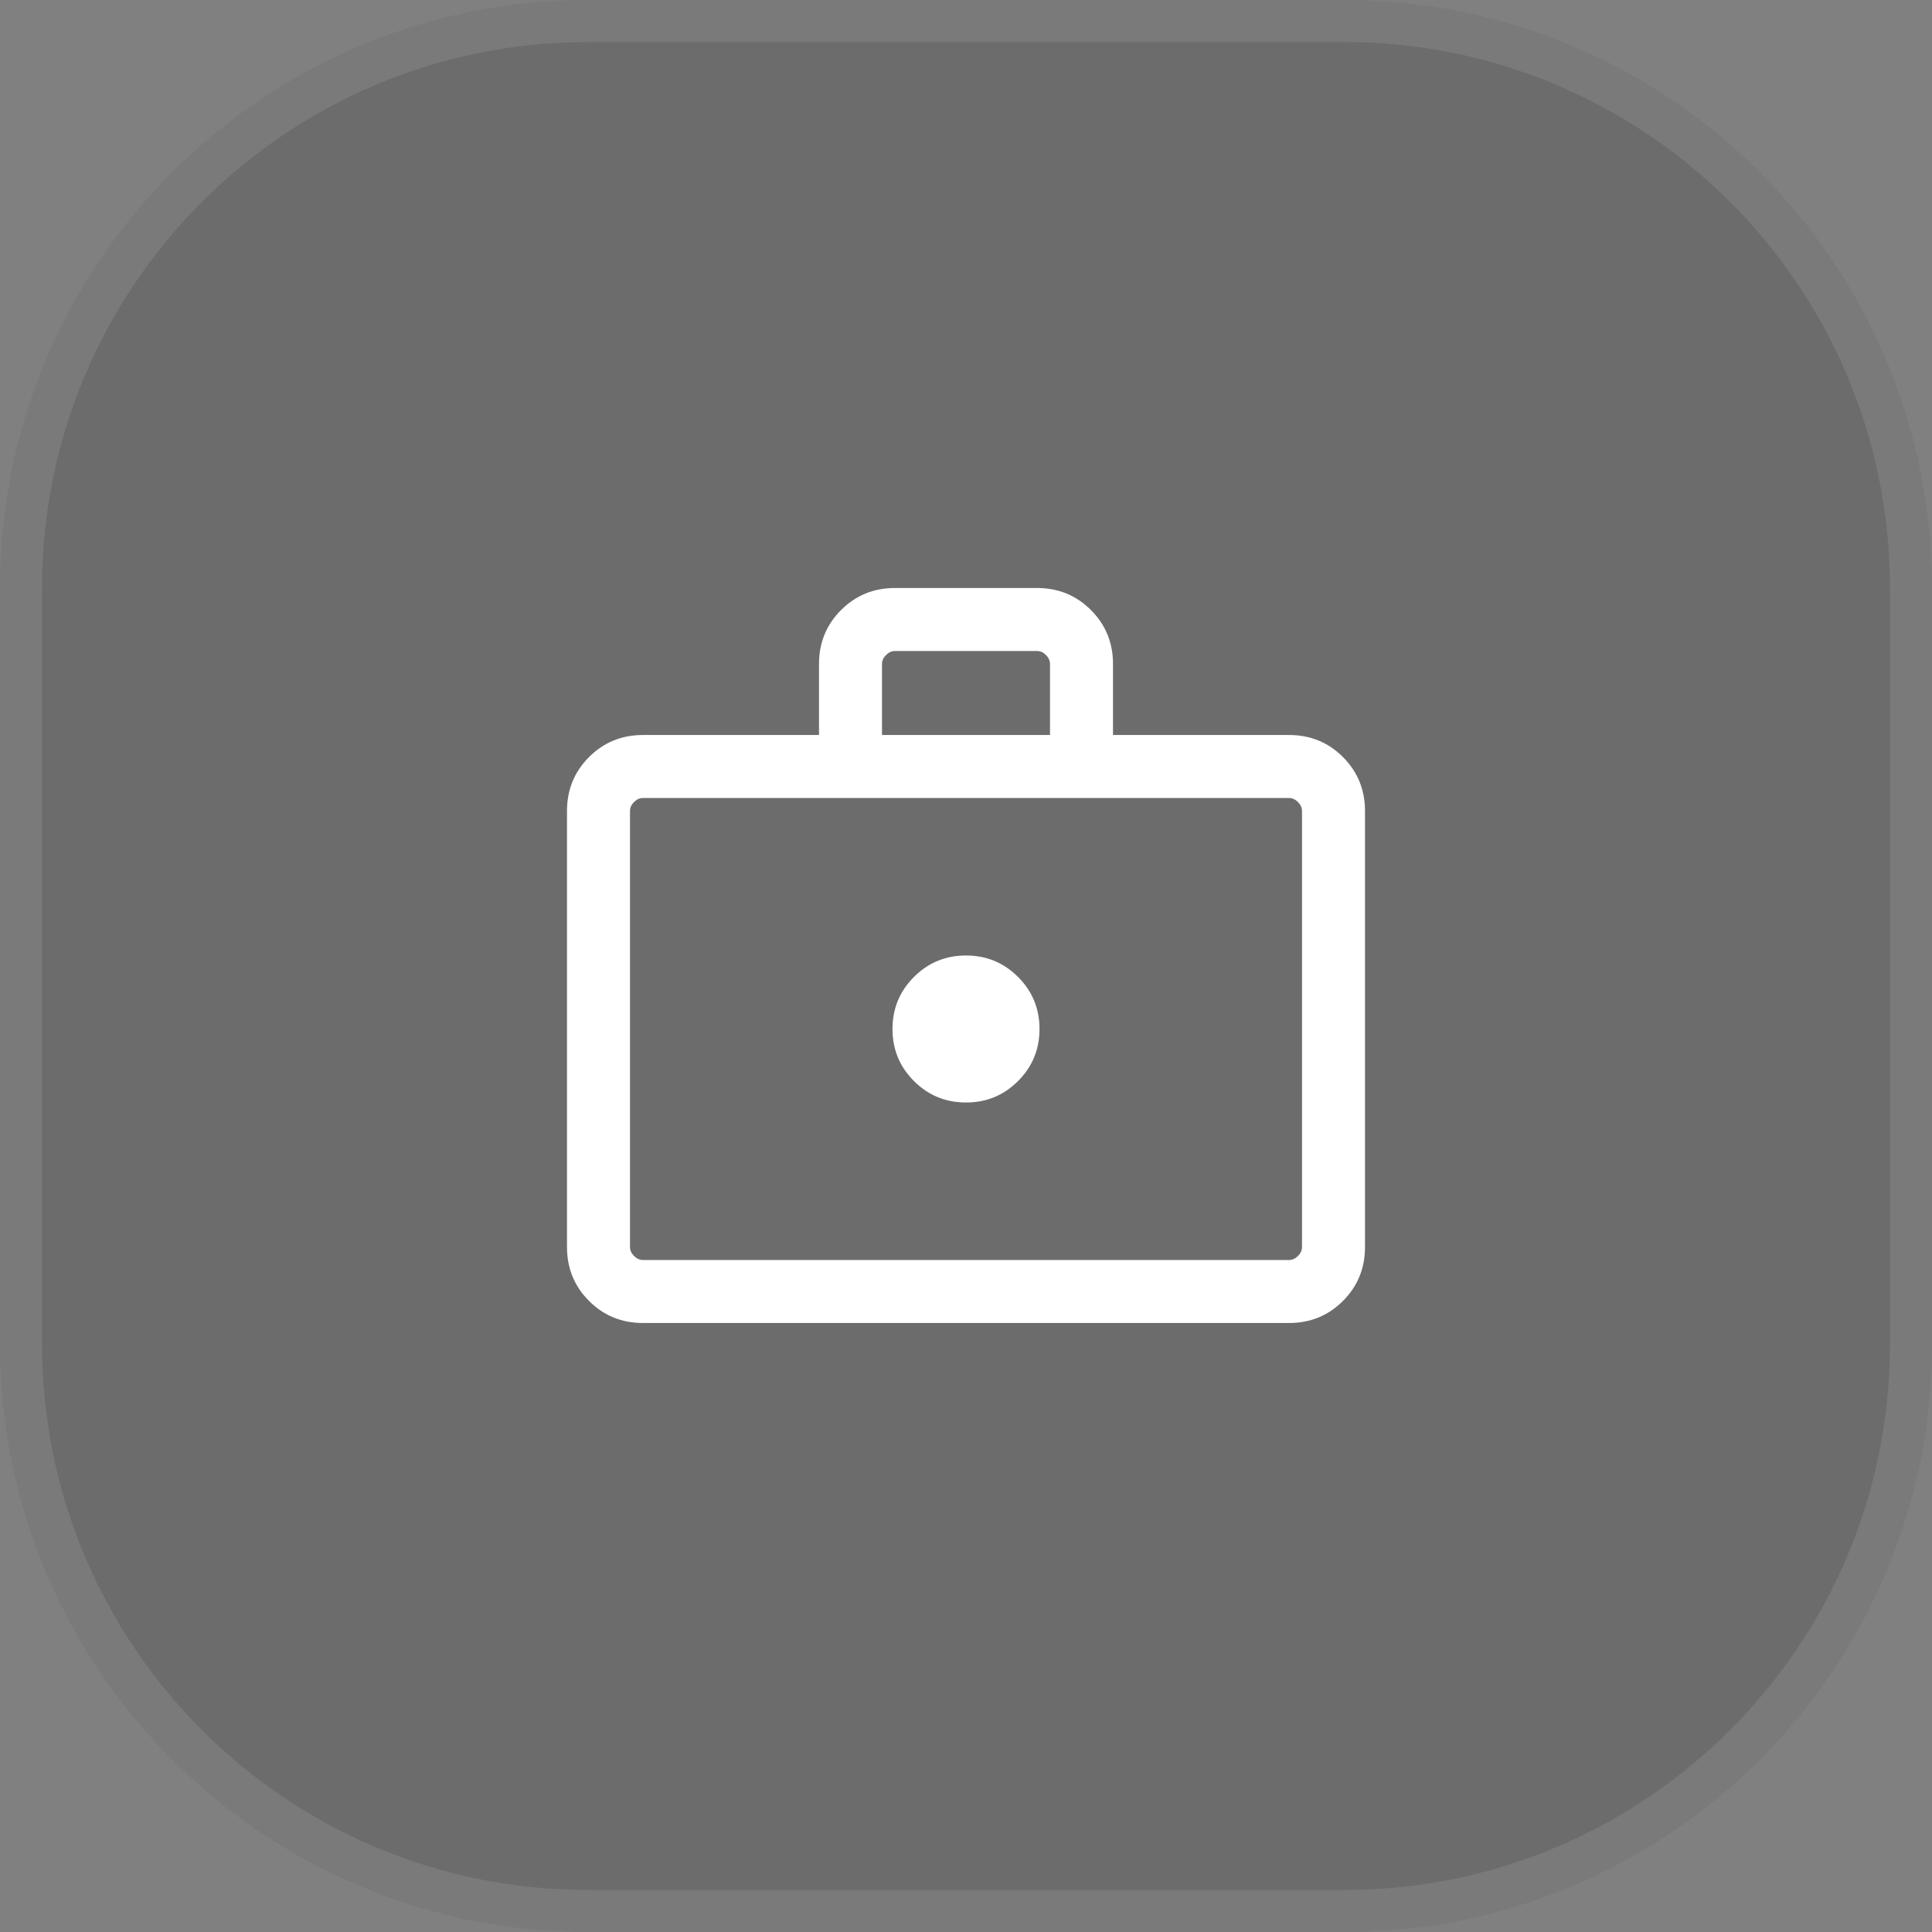
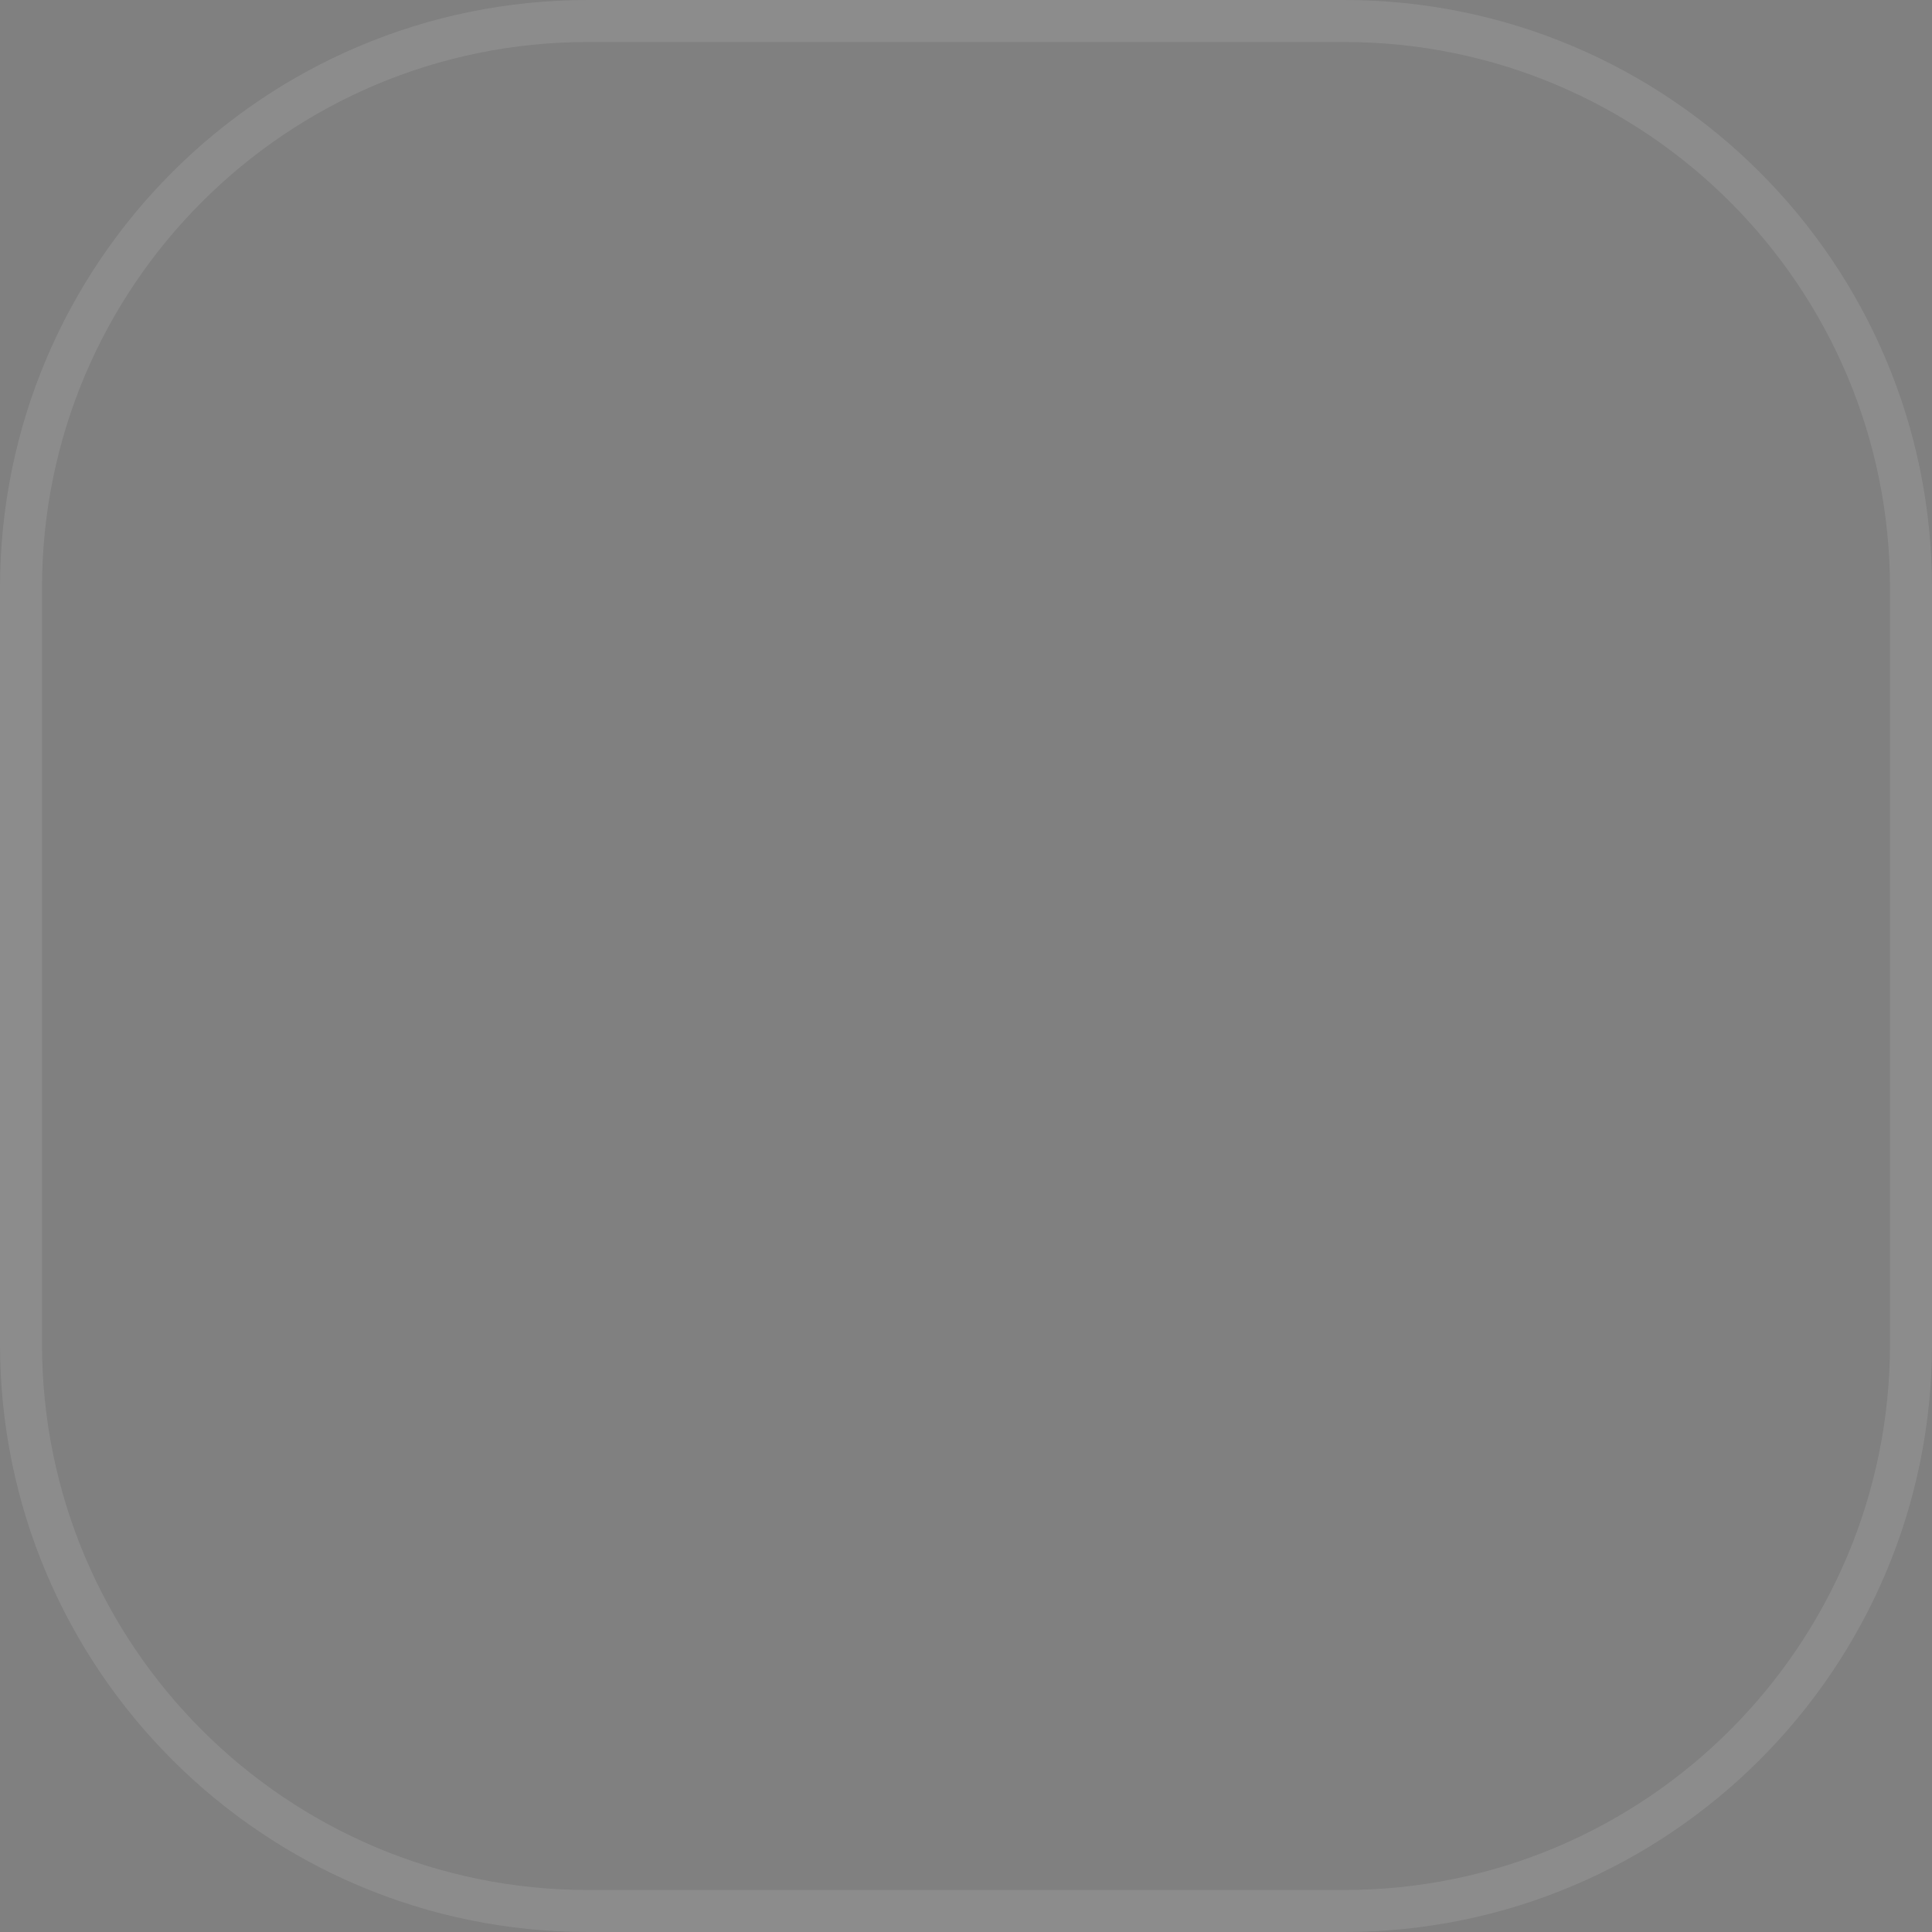
<svg xmlns="http://www.w3.org/2000/svg" width="46" height="46" viewBox="0 0 46 46" fill="none">
  <rect x="0" y="0" width="46" height="46" fill="#808080" stroke="none" />
-   <path d="M0 14C0 6.268 6.268 0 14 0H32C39.732 0 46 6.268 46 14V32C46 39.732 39.732 46 32 46H14C6.268 46 0 39.732 0 32V14Z" fill="#3F3F3F" fill-opacity="0.3" />
  <path d="M14 0.5H32C39.456 0.5 45.5 6.544 45.5 14V32C45.5 39.456 39.456 45.5 32 45.5H14C6.544 45.5 0.5 39.456 0.5 32V14C0.5 6.544 6.544 0.5 14 0.5Z" stroke="white" stroke-opacity="0.1" />
-   <path d="M23 26.25C23.486 26.25 23.899 26.08 24.239 25.739C24.58 25.399 24.75 24.986 24.75 24.5C24.75 24.014 24.58 23.601 24.239 23.261C23.899 22.92 23.486 22.75 23 22.75C22.514 22.75 22.101 22.92 21.761 23.261C21.42 23.601 21.25 24.014 21.25 24.5C21.25 24.986 21.42 25.399 21.761 25.739C22.101 26.08 22.514 26.25 23 26.25ZM15.308 31.5C14.803 31.5 14.375 31.325 14.025 30.975C13.675 30.625 13.5 30.197 13.5 29.692V19.308C13.5 18.803 13.675 18.375 14.025 18.025C14.375 17.675 14.803 17.5 15.308 17.5H19.5V15.808C19.5 15.303 19.675 14.875 20.025 14.525C20.375 14.175 20.803 14 21.308 14H24.692C25.197 14 25.625 14.175 25.975 14.525C26.325 14.875 26.5 15.303 26.5 15.808V17.5H30.692C31.197 17.5 31.625 17.675 31.975 18.025C32.325 18.375 32.5 18.803 32.5 19.308V29.692C32.5 30.197 32.325 30.625 31.975 30.975C31.625 31.325 31.197 31.5 30.692 31.5H15.308ZM15.308 30H30.692C30.769 30 30.84 29.968 30.904 29.904C30.968 29.84 31 29.769 31 29.692V19.308C31 19.231 30.968 19.16 30.904 19.096C30.84 19.032 30.769 19 30.692 19H15.308C15.231 19 15.16 19.032 15.096 19.096C15.032 19.16 15 19.231 15 19.308V29.692C15 29.769 15.032 29.84 15.096 29.904C15.16 29.968 15.231 30 15.308 30ZM21 17.5H25V15.808C25 15.731 24.968 15.66 24.904 15.596C24.84 15.532 24.769 15.5 24.692 15.5H21.308C21.231 15.5 21.16 15.532 21.096 15.596C21.032 15.66 21 15.731 21 15.808V17.5Z" fill="white" />
</svg>